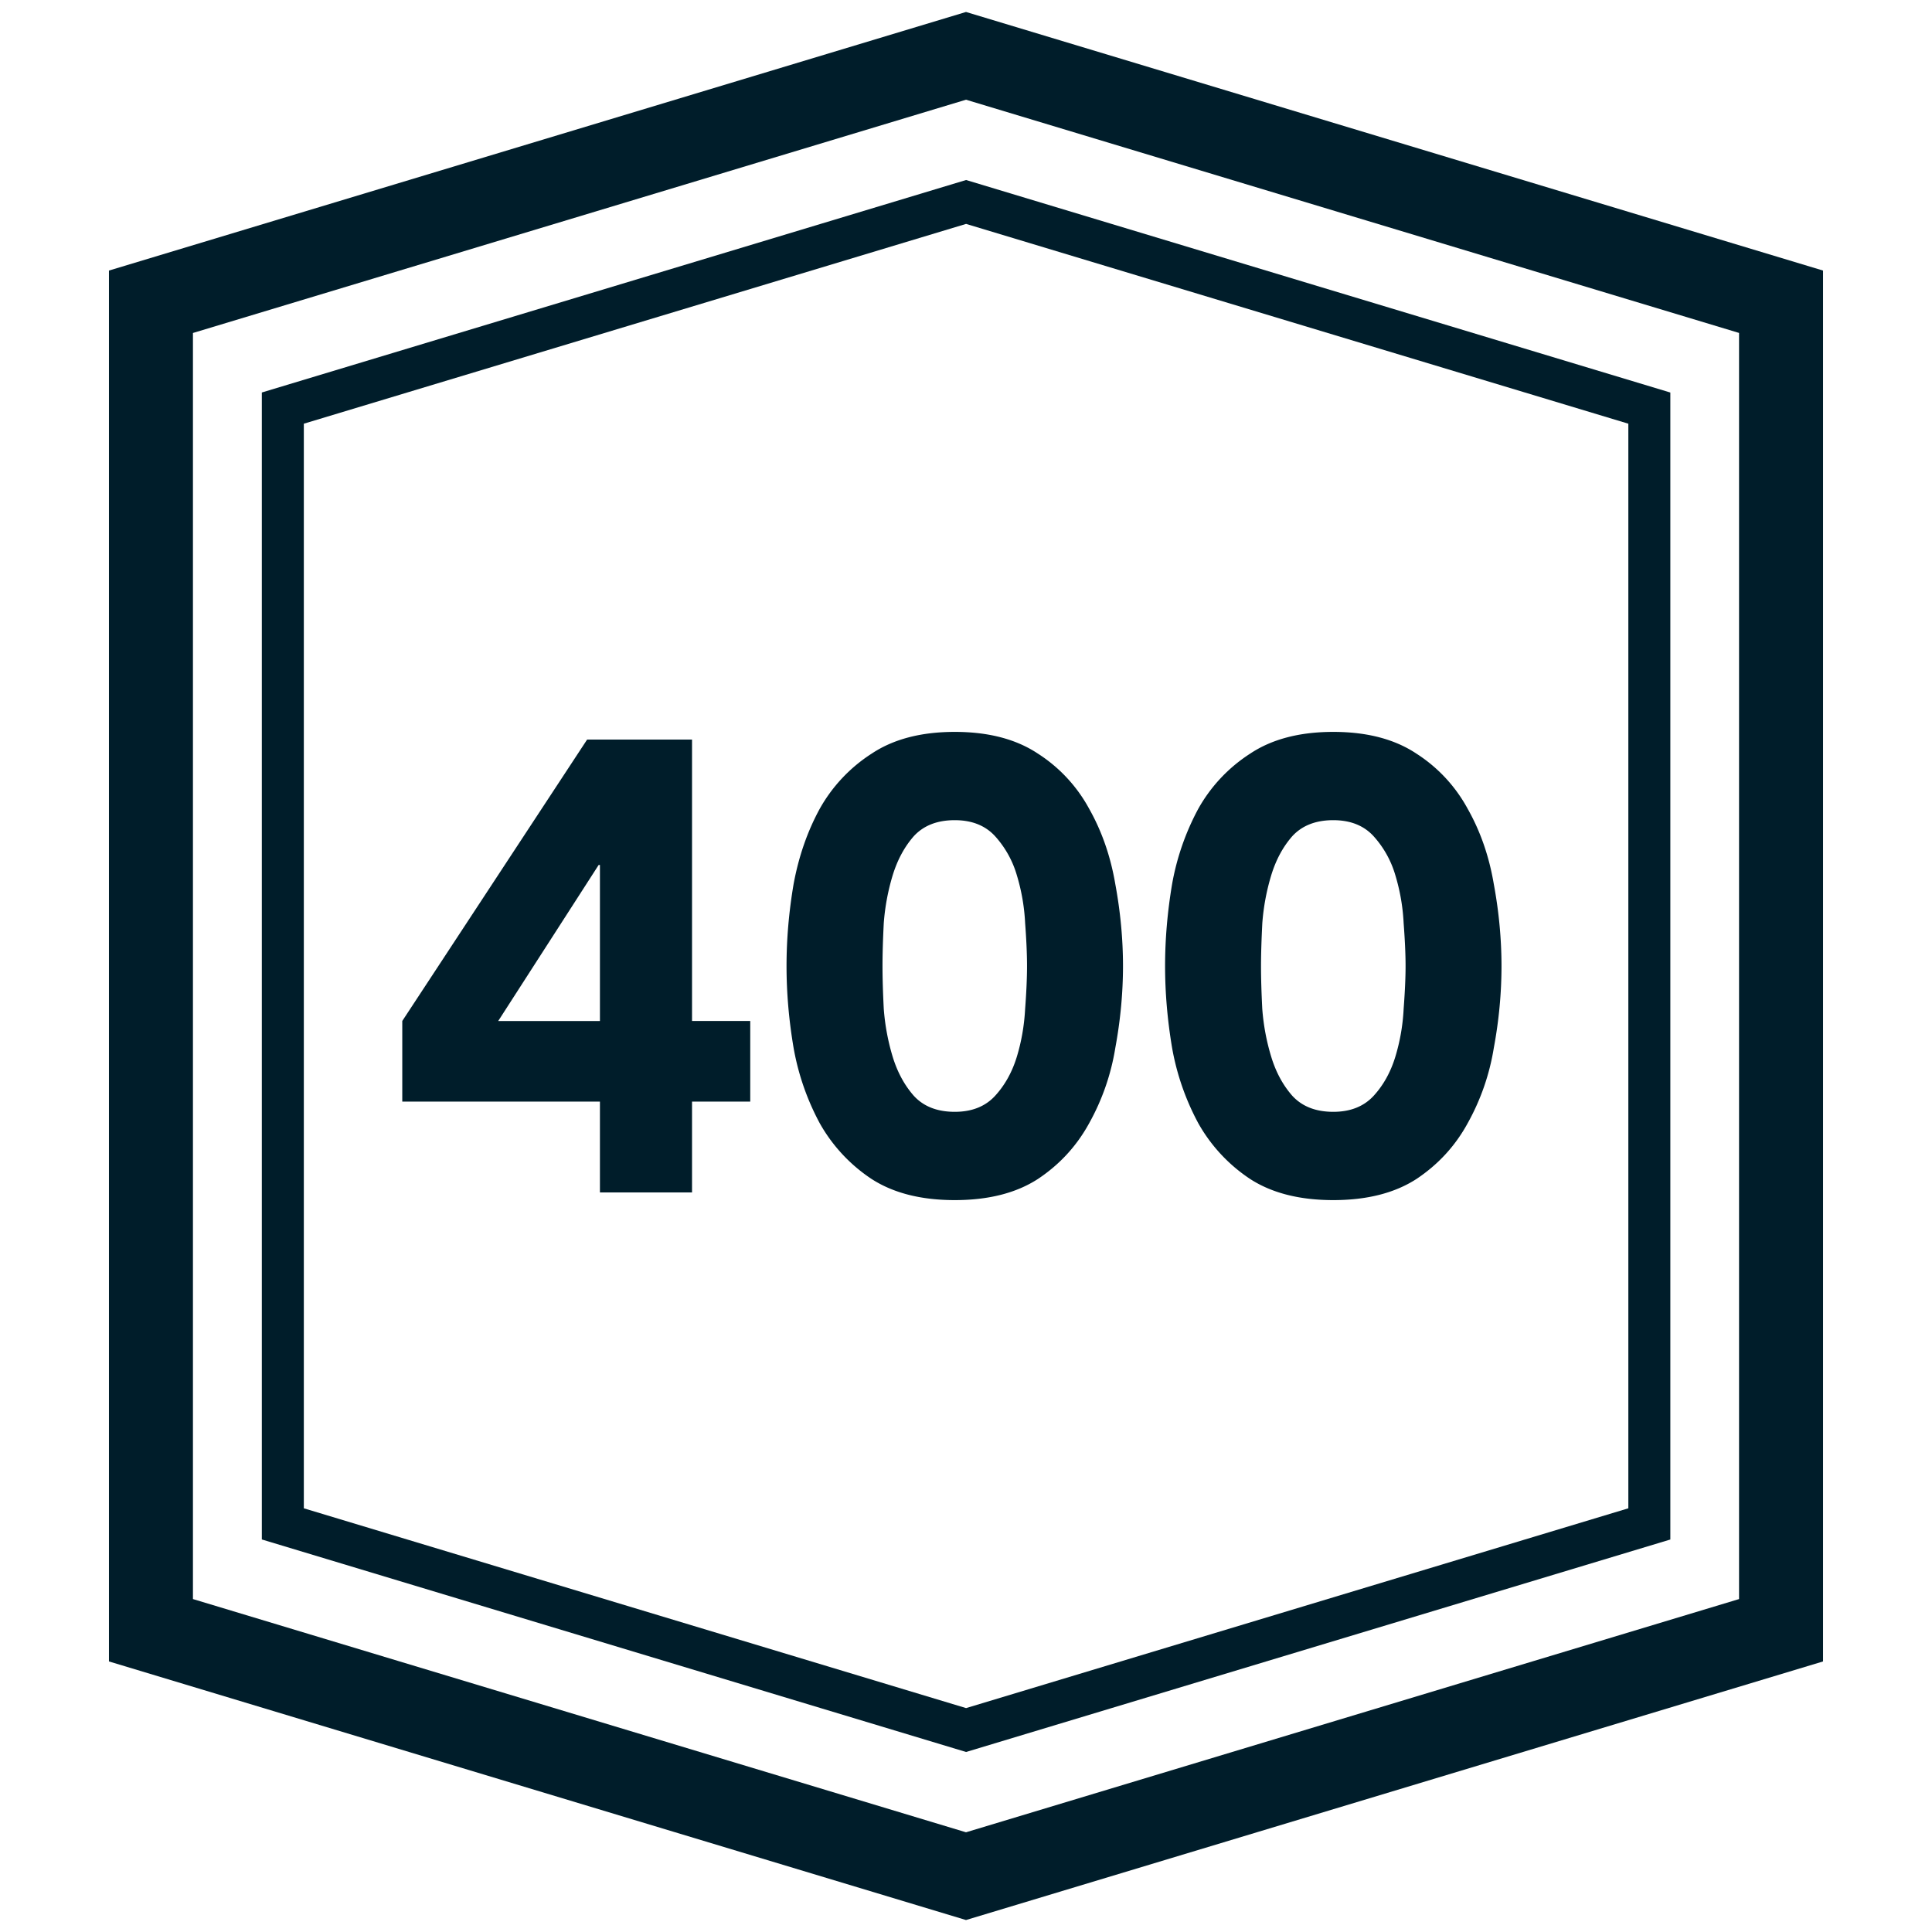
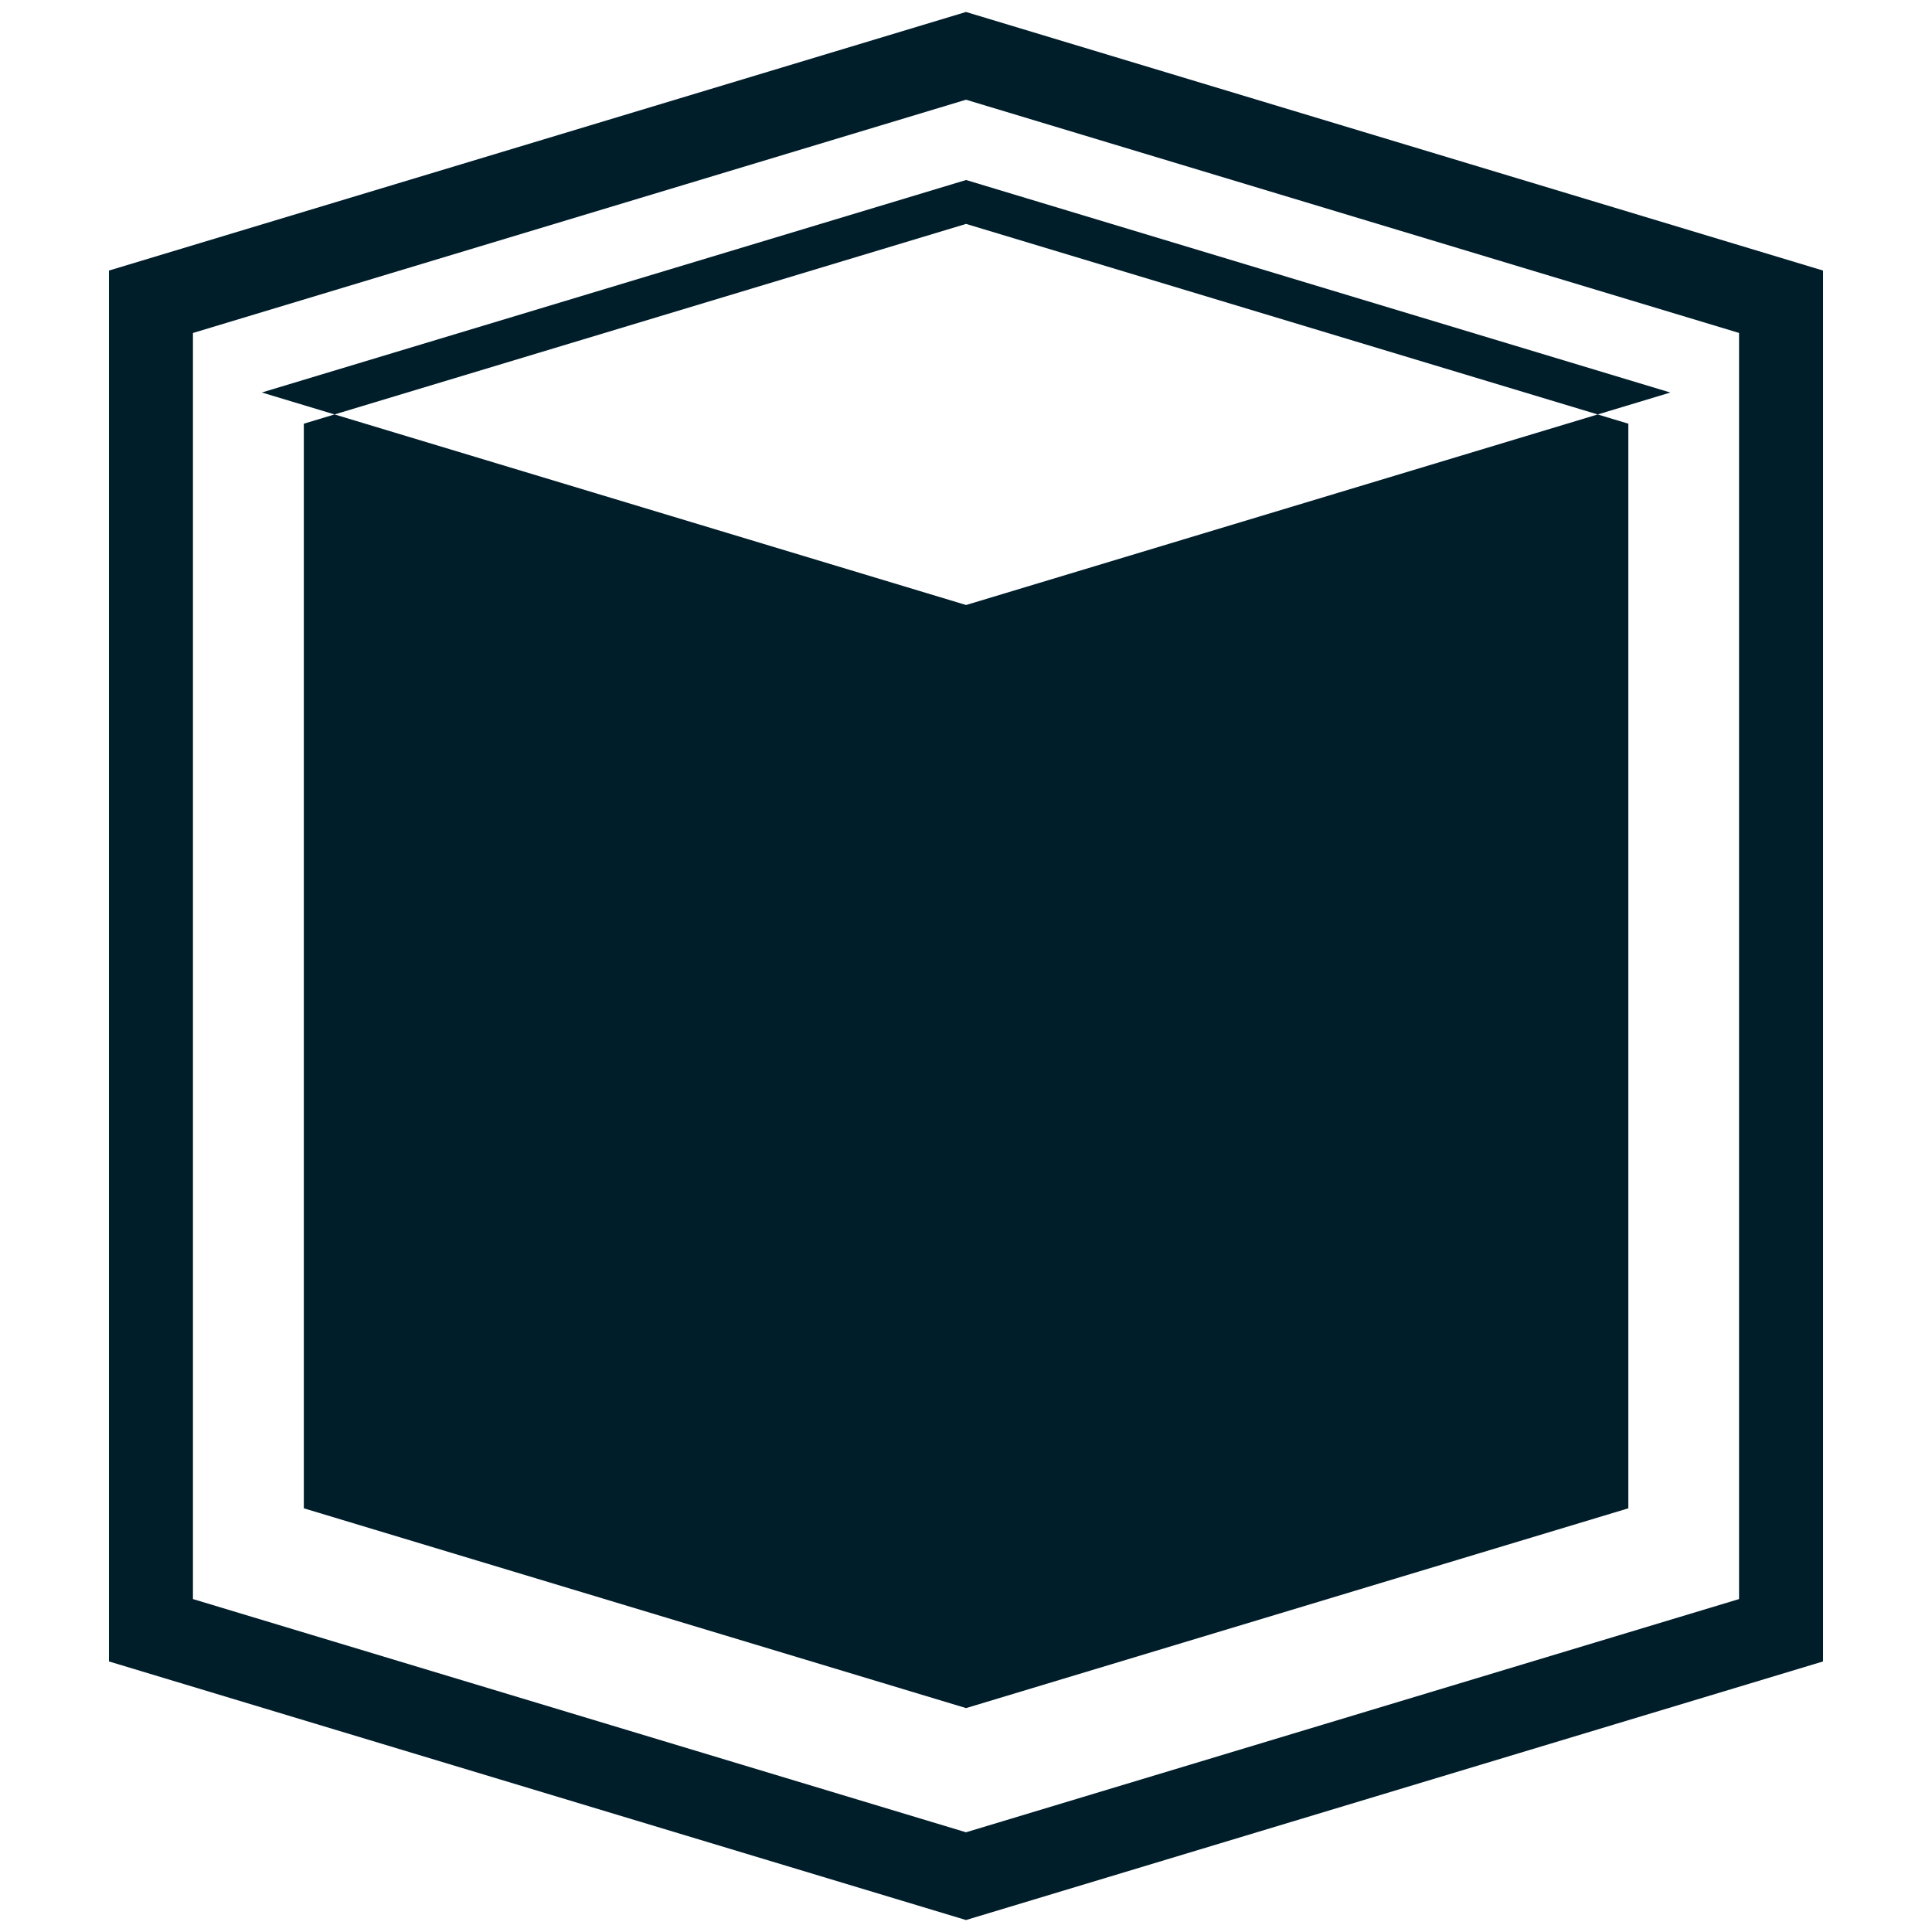
<svg xmlns="http://www.w3.org/2000/svg" width="46" height="46" fill="none">
  <path fill-rule="evenodd" clip-rule="evenodd" d="M2.594 6.442 23 .285l20.406 6.157v33.116L23 45.715 2.594 39.558V6.442Zm2 31.63V7.928L23 2.374l18.406 5.553v30.146L23 43.626 4.594 38.073Z" fill="#001D2A" />
-   <path fill-rule="evenodd" clip-rule="evenodd" d="m6.234 9.345 16.768-5.059 16.768 5.06v27.309l-16.768 5.059-16.768-5.06V9.346Zm1 26.567V10.088l15.768-4.757 15.768 4.757v25.824l-15.768 4.757-15.768-4.757Z" fill="#001D2A" />
-   <path d="M14.284 26.229H9.578v-1.92l4.401-6.7h2.498v6.7h1.386v1.92h-1.386v2.162h-2.193v-2.162Zm0-5.635h-.03l-2.392 3.716h2.422v-3.716ZM18.727 23c0-.64.056-1.29.168-1.95.122-.66.33-1.258.624-1.796a3.72 3.72 0 0 1 1.234-1.31c.518-.345 1.177-.518 1.98-.518.802 0 1.462.173 1.98.518a3.59 3.59 0 0 1 1.218 1.31c.304.538.512 1.137.624 1.797.122.66.183 1.31.183 1.949 0 .64-.061 1.29-.183 1.95a5.467 5.467 0 0 1-.624 1.796c-.295.538-.7.98-1.219 1.325-.517.335-1.177.503-1.98.503-.802 0-1.461-.168-1.98-.503a3.854 3.854 0 0 1-1.233-1.325 5.975 5.975 0 0 1-.624-1.797c-.112-.66-.168-1.31-.168-1.949Zm2.285 0c0 .284.01.624.03 1.02.03.396.102.777.213 1.143.112.365.28.675.503.928.233.254.558.381.975.381.406 0 .726-.127.959-.38.233-.254.406-.564.518-.93.111-.365.177-.746.198-1.142.03-.396.045-.736.045-1.02 0-.284-.015-.624-.045-1.02a4.724 4.724 0 0 0-.198-1.143 2.373 2.373 0 0 0-.518-.928c-.233-.254-.553-.381-.96-.381-.416 0-.74.127-.974.38-.223.254-.39.564-.503.93a5.284 5.284 0 0 0-.213 1.142c-.02.396-.03.736-.03 1.02ZM27.74 23c0-.64.056-1.29.167-1.95a5.98 5.98 0 0 1 .625-1.796 3.72 3.72 0 0 1 1.233-1.31c.518-.345 1.178-.518 1.98-.518s1.462.173 1.98.518a3.59 3.59 0 0 1 1.218 1.31c.305.538.513 1.137.624 1.797.122.66.183 1.31.183 1.949 0 .64-.06 1.29-.183 1.95a5.467 5.467 0 0 1-.624 1.796c-.294.538-.7.98-1.218 1.325-.518.335-1.178.503-1.98.503s-1.462-.168-1.98-.503a3.854 3.854 0 0 1-1.233-1.325 5.978 5.978 0 0 1-.625-1.797c-.111-.66-.167-1.31-.167-1.949Zm2.284 0c0 .284.01.624.03 1.02.03.396.102.777.214 1.143.111.365.279.675.502.928.234.254.559.381.975.381.406 0 .726-.127.96-.38.233-.254.405-.564.517-.93a4.72 4.72 0 0 0 .198-1.142c.03-.396.046-.736.046-1.02 0-.284-.016-.624-.046-1.02a4.72 4.72 0 0 0-.198-1.143 2.372 2.372 0 0 0-.518-.928c-.233-.254-.553-.381-.96-.381-.415 0-.74.127-.974.38-.223.254-.39.564-.502.93a5.278 5.278 0 0 0-.213 1.142c-.02.396-.031.736-.031 1.02Z" fill="#001D2A" />
+   <path fill-rule="evenodd" clip-rule="evenodd" d="m6.234 9.345 16.768-5.059 16.768 5.06l-16.768 5.059-16.768-5.06V9.346Zm1 26.567V10.088l15.768-4.757 15.768 4.757v25.824l-15.768 4.757-15.768-4.757Z" fill="#001D2A" />
</svg>